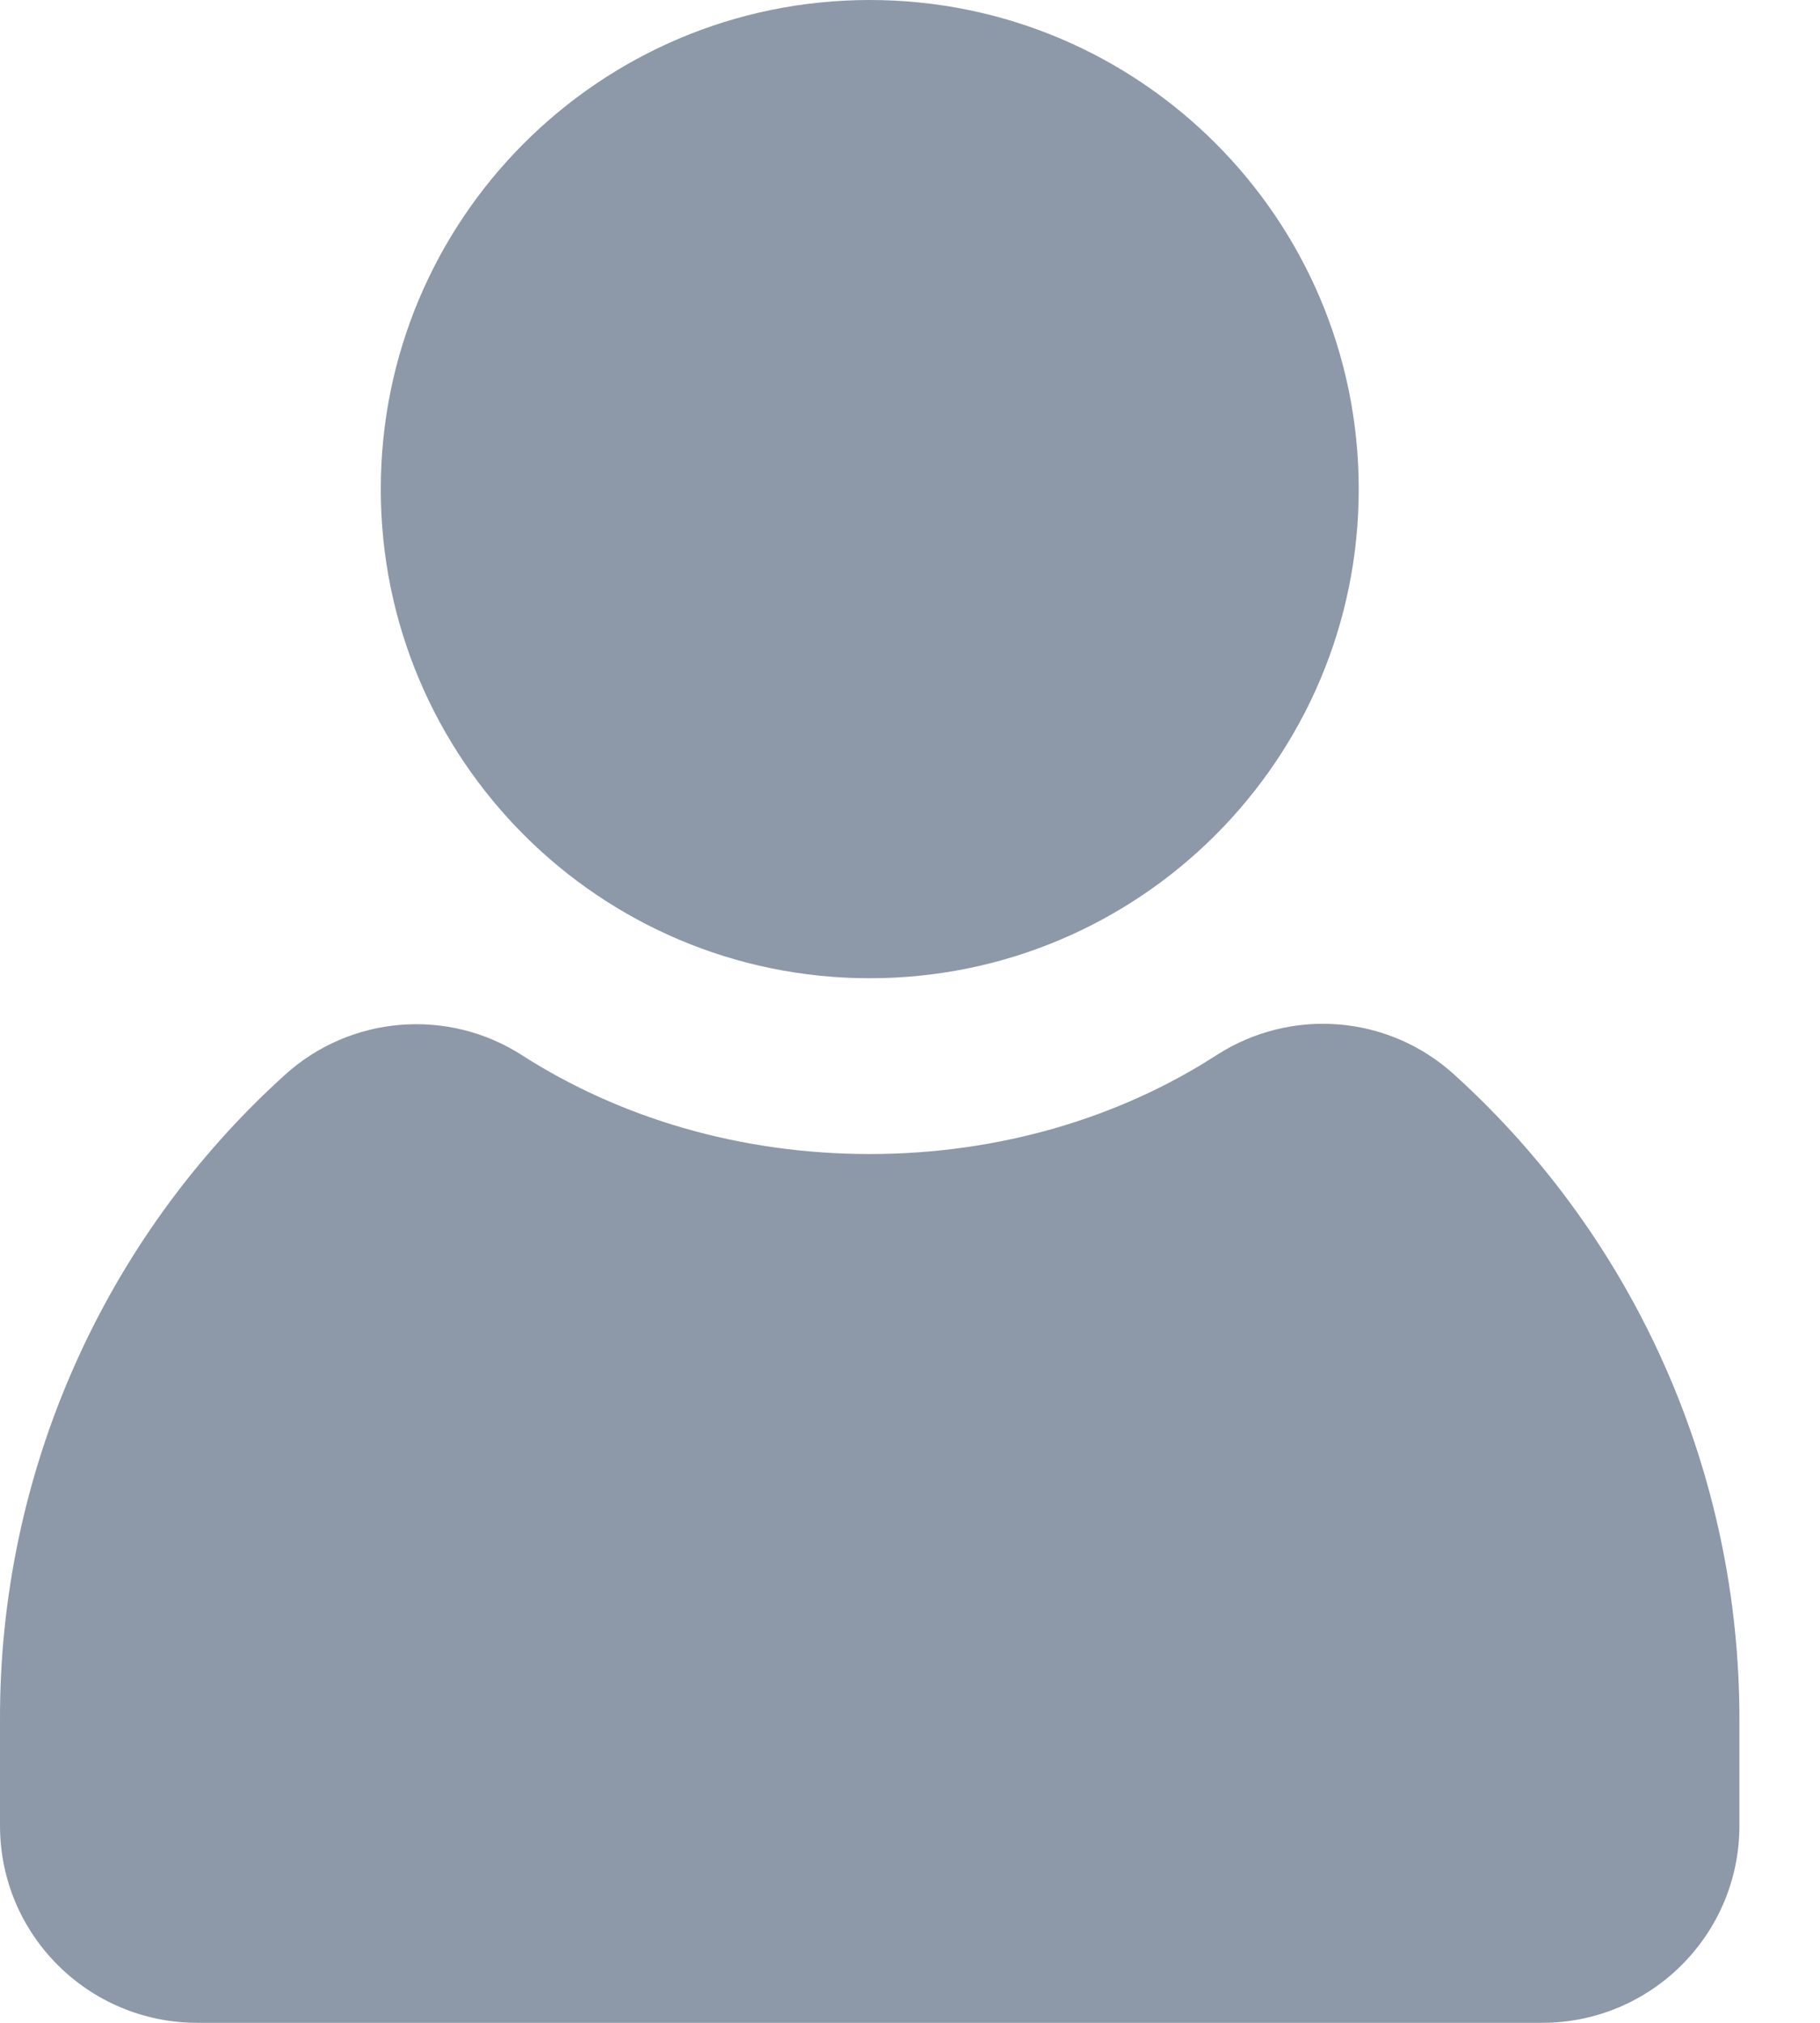
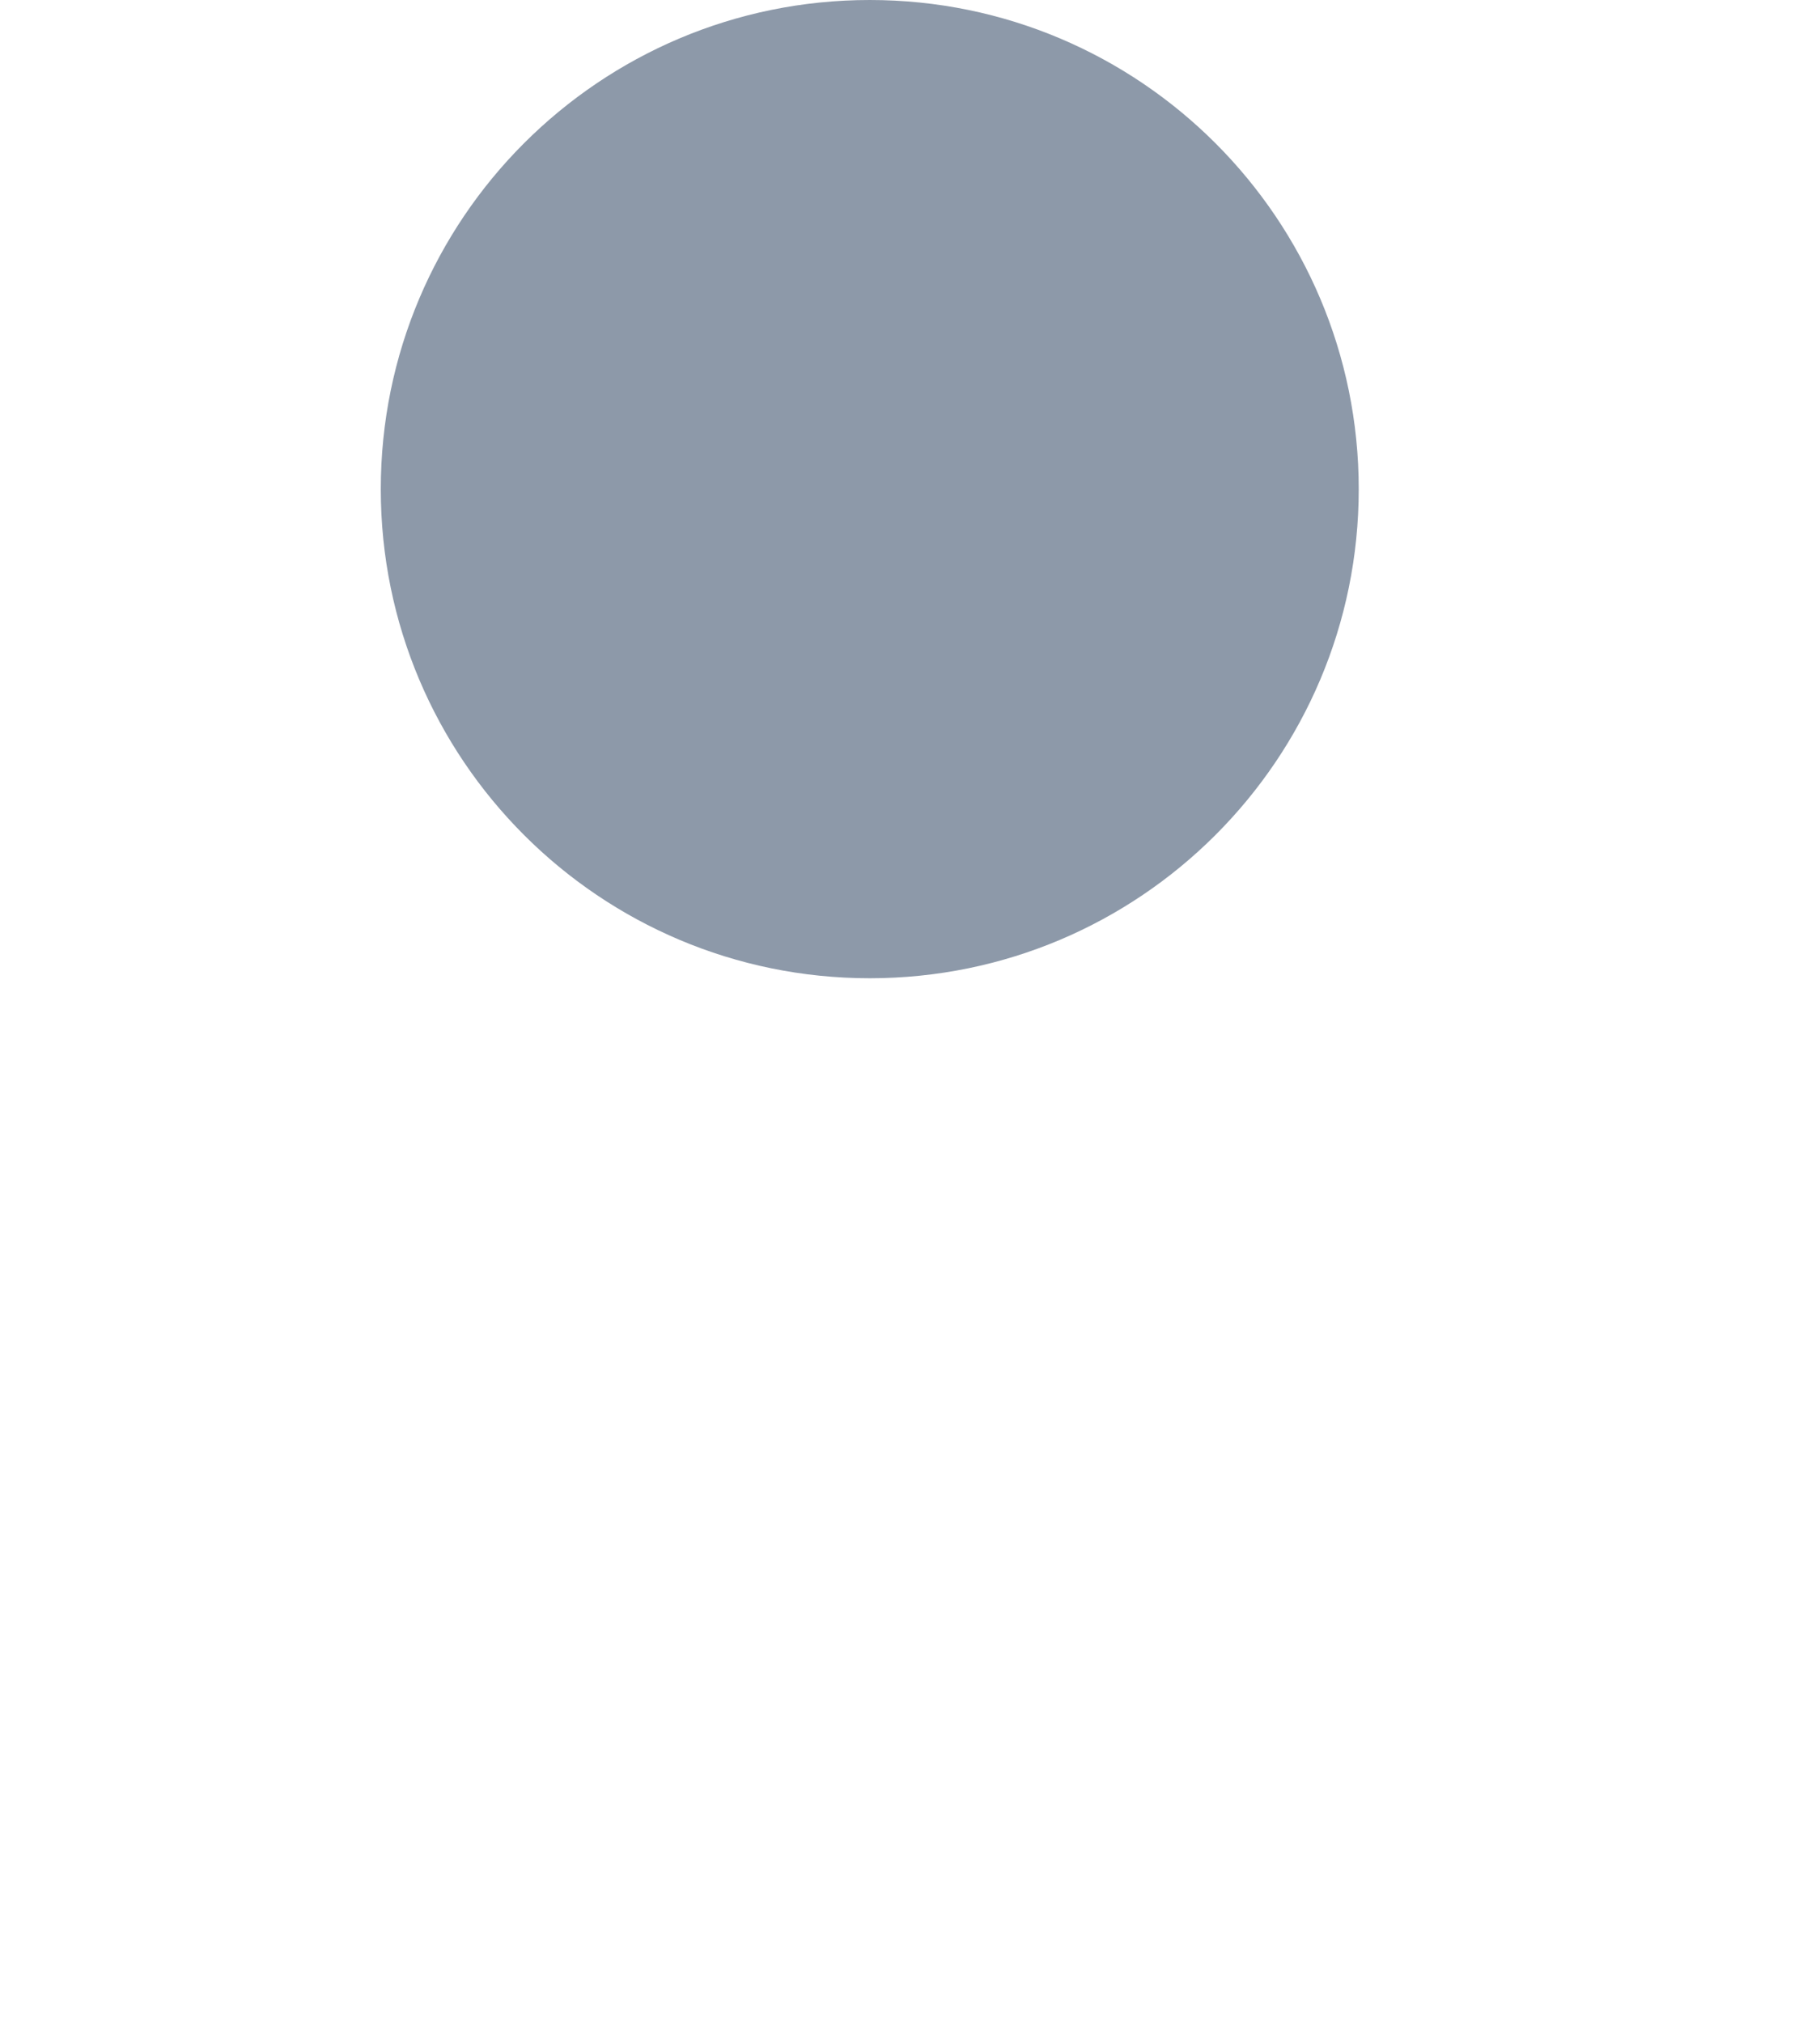
<svg xmlns="http://www.w3.org/2000/svg" width="18" height="20" viewBox="0 0 18 20" fill="none">
-   <path d="M8.602 11.41C9.891 11.41 11.082 11.047 12.035 10.43C12.774 9.957 13.734 10.035 14.383 10.625C16.184 12.258 17.207 14.574 17.203 17.008V18.051C17.203 19.129 16.328 20 15.25 20H1.953C0.875 20 4.4403e-05 19.129 4.4403e-05 18.051V17.008C-0.008 14.578 1.016 12.258 2.816 10.629C3.465 10.039 4.43 9.961 5.164 10.434C6.121 11.047 7.309 11.41 8.602 11.41Z" fill="#8D99A9" />
  <path d="M8.602 9.672C11.272 9.672 13.438 7.507 13.438 4.836C13.438 2.165 11.272 0 8.602 0C5.931 0 3.766 2.165 3.766 4.836C3.766 7.507 5.931 9.672 8.602 9.672Z" fill="#8D99A9" />
</svg>